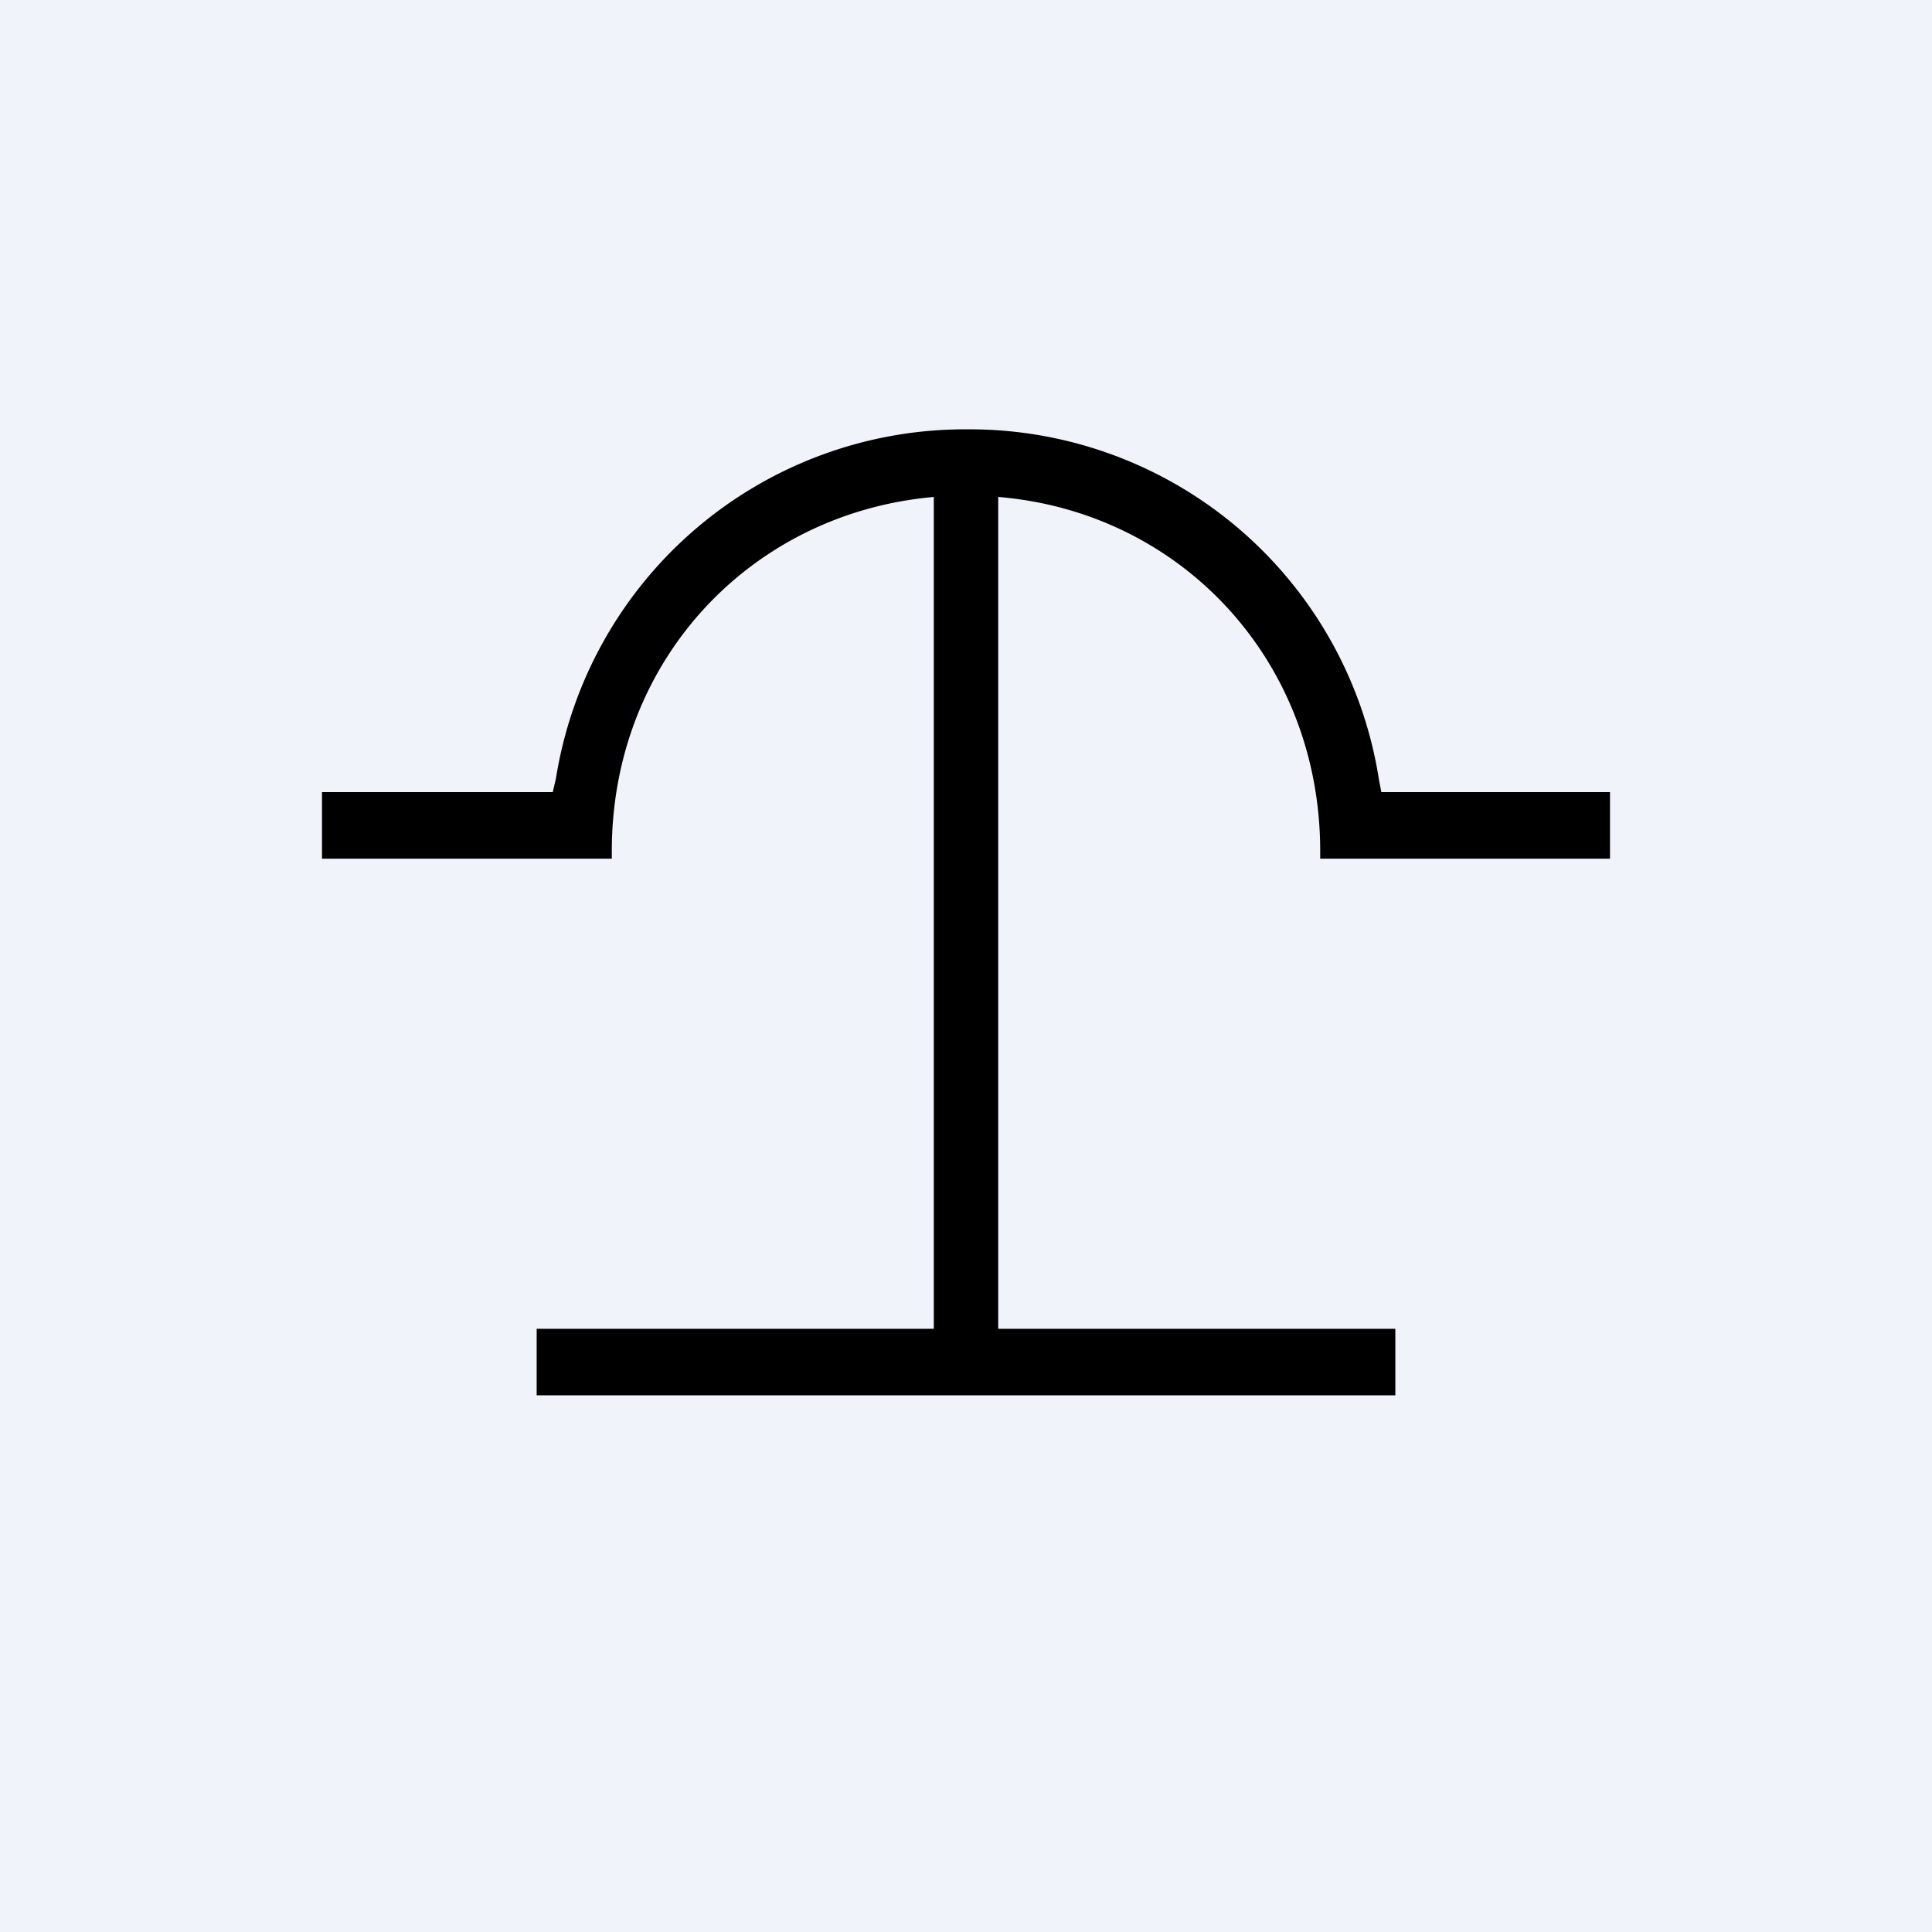
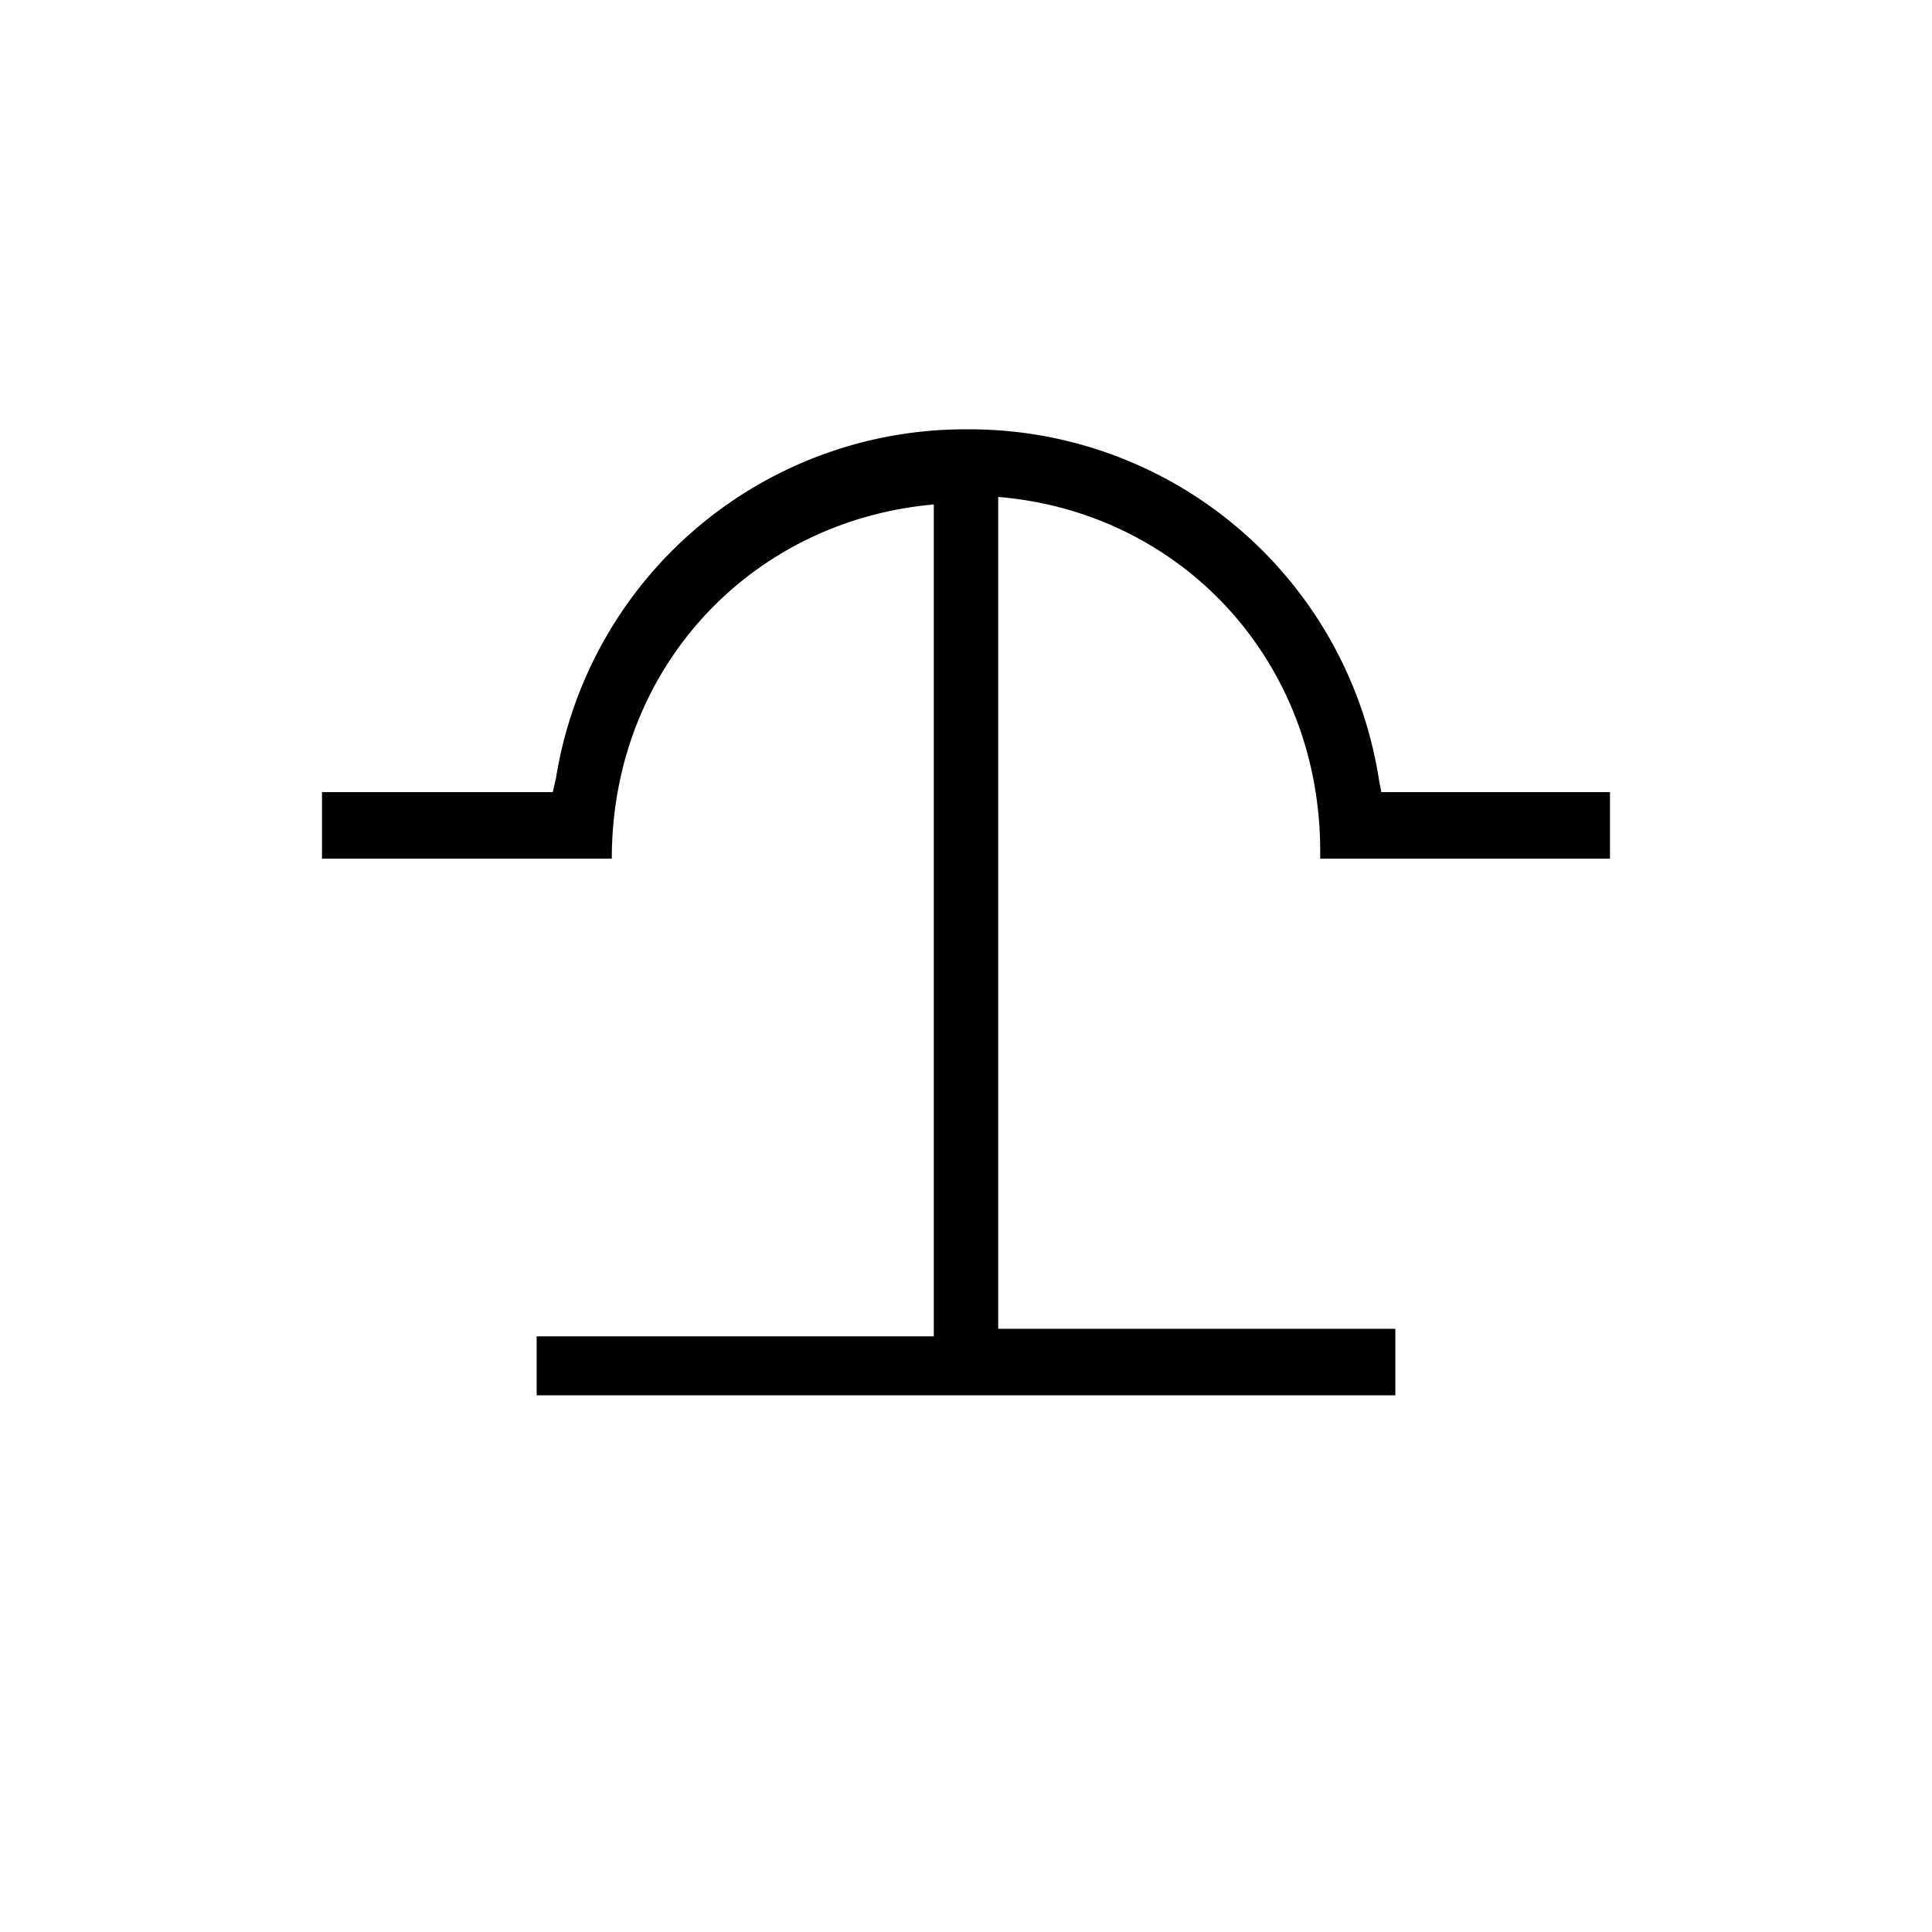
<svg xmlns="http://www.w3.org/2000/svg" width="18" height="18" viewBox="0 0 18 18">
-   <path fill="#F0F3FA" d="M0 0h18v18H0z" />
-   <path d="M3 7.38V8h2.7v-.07c0-1.78 1.3-3.15 3-3.3v7.75H5V13h8v-.62H9.3V4.63c1.7.14 3 1.52 3 3.3V8H15v-.62h-2.13l-.02-.1A3.86 3.86 0 0 0 9.06 4h-.1a3.86 3.86 0 0 0-3.78 3.25l-.03.13H3Z" />
+   <path d="M3 7.38V8h2.7c0-1.78 1.3-3.15 3-3.3v7.75H5V13h8v-.62H9.3V4.63c1.7.14 3 1.52 3 3.3V8H15v-.62h-2.13l-.02-.1A3.86 3.86 0 0 0 9.06 4h-.1a3.86 3.86 0 0 0-3.78 3.25l-.03.13H3Z" />
</svg>